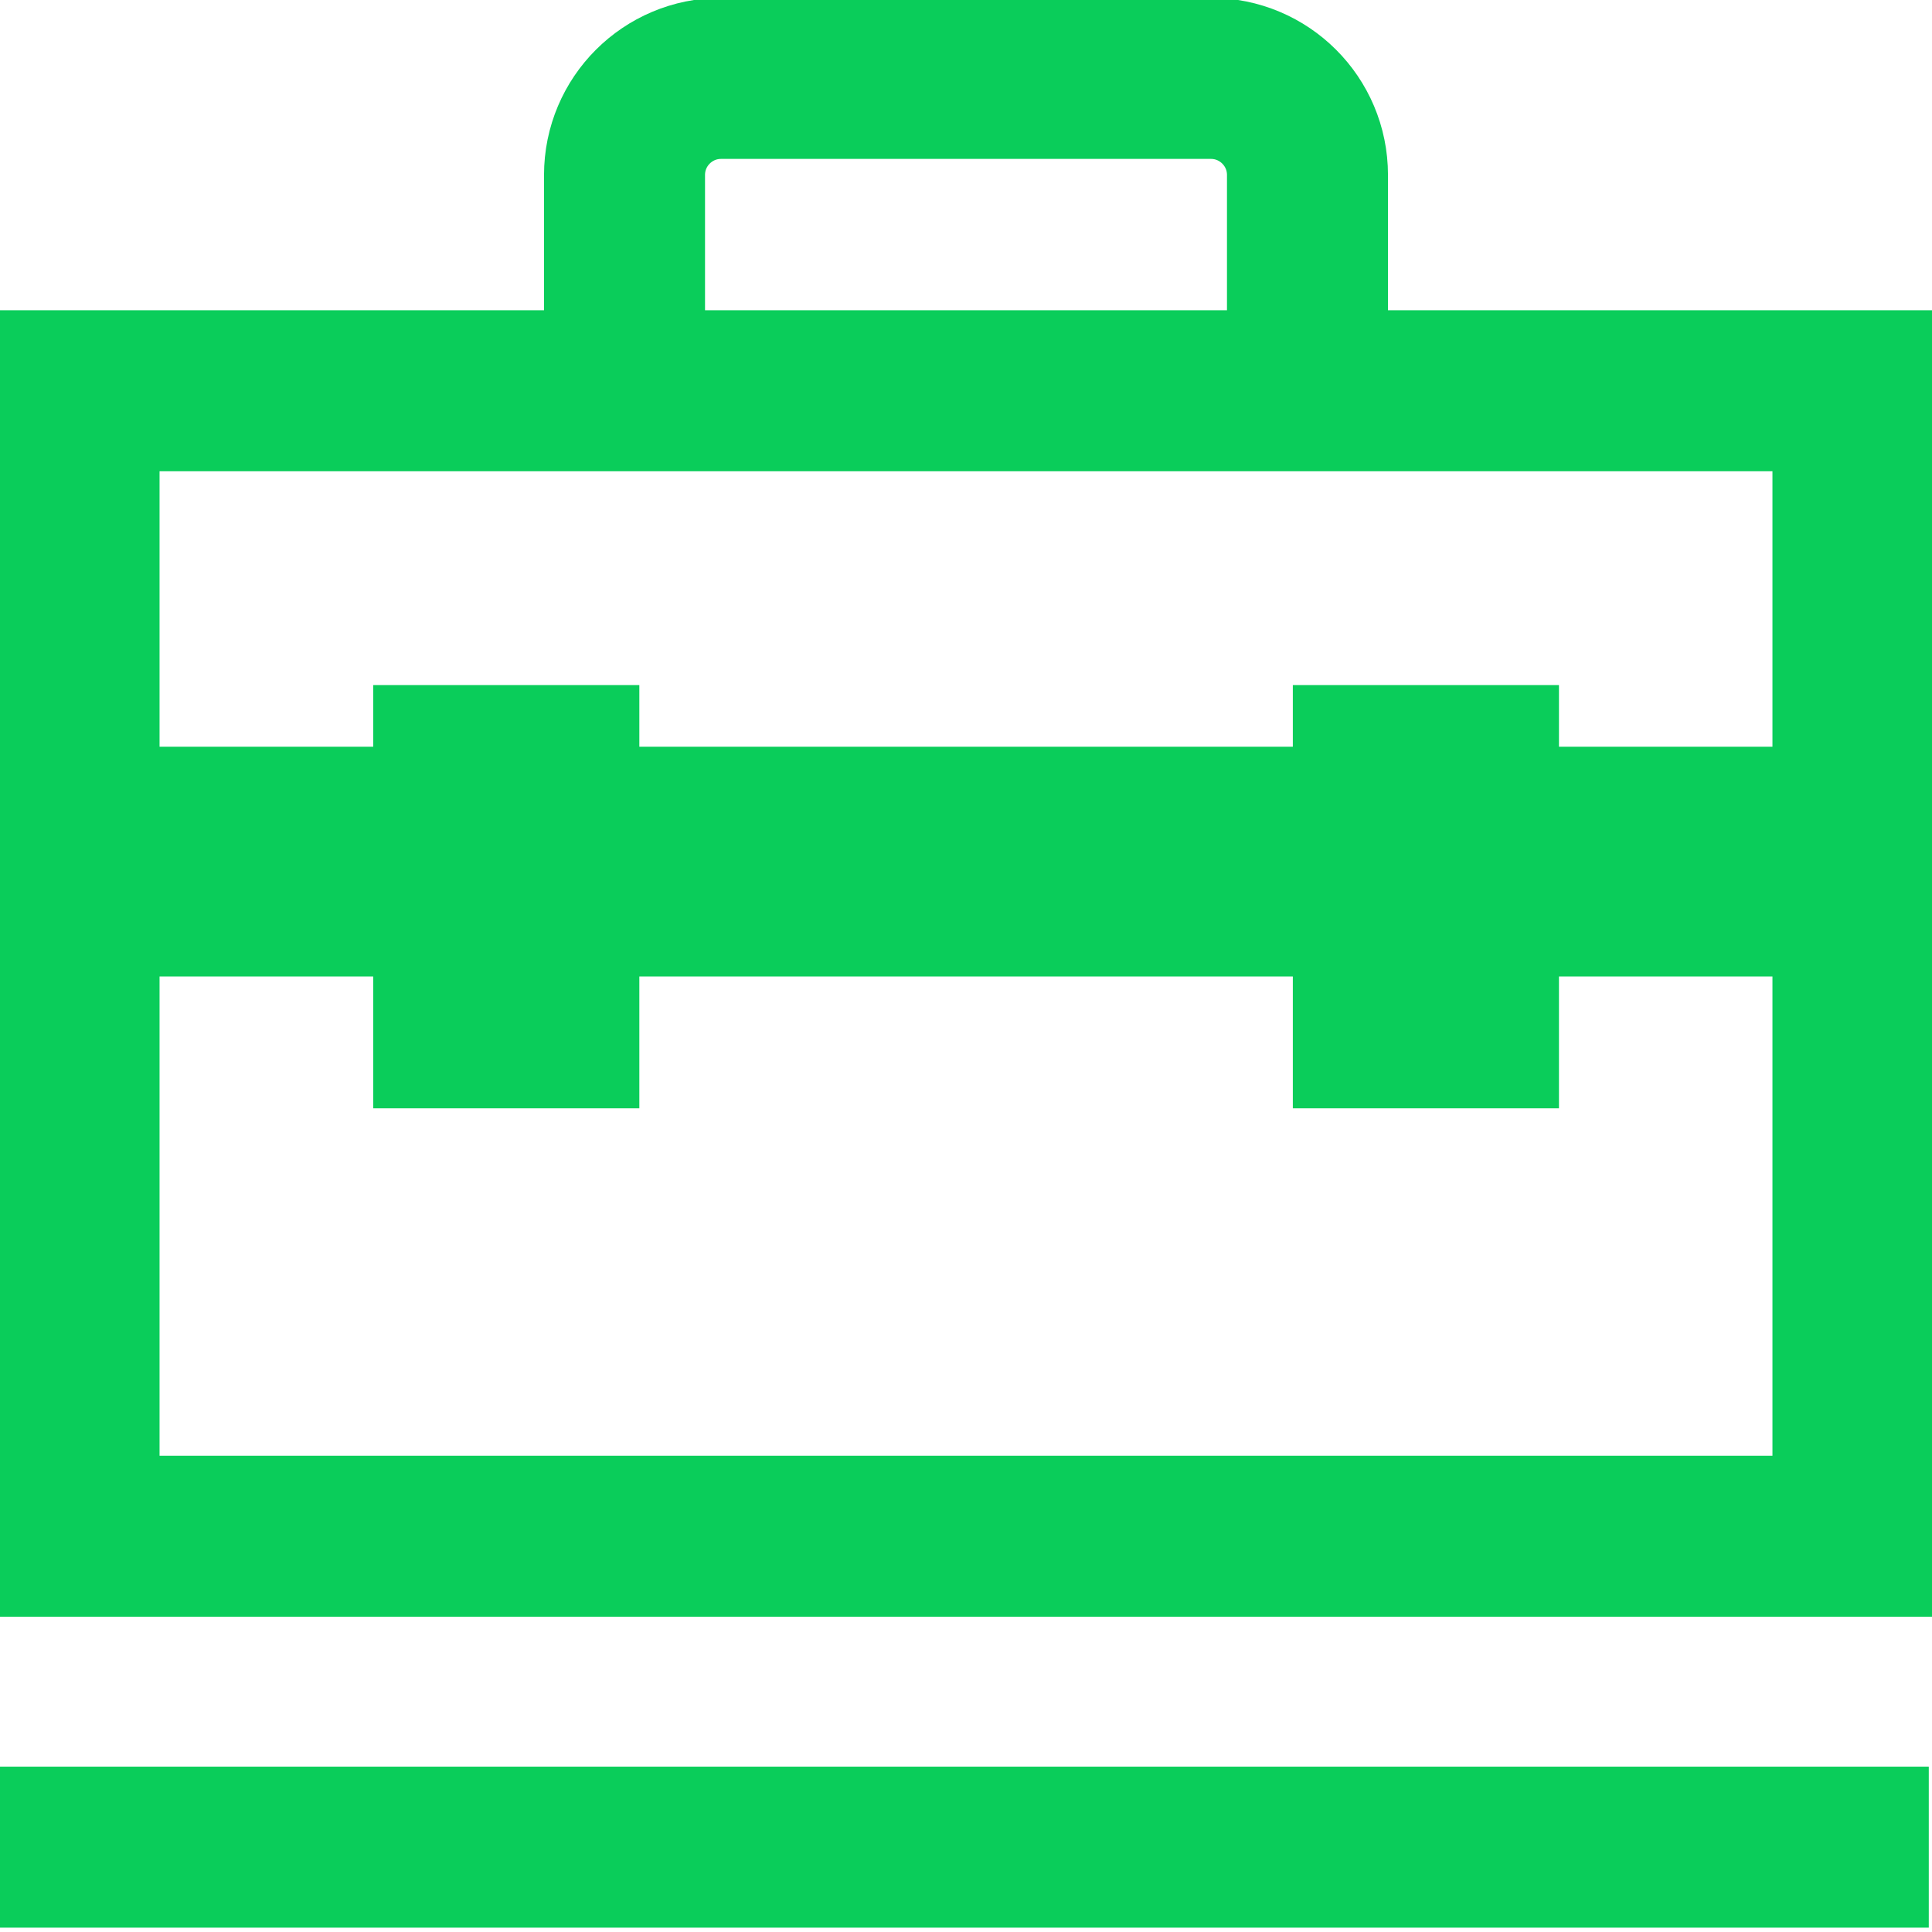
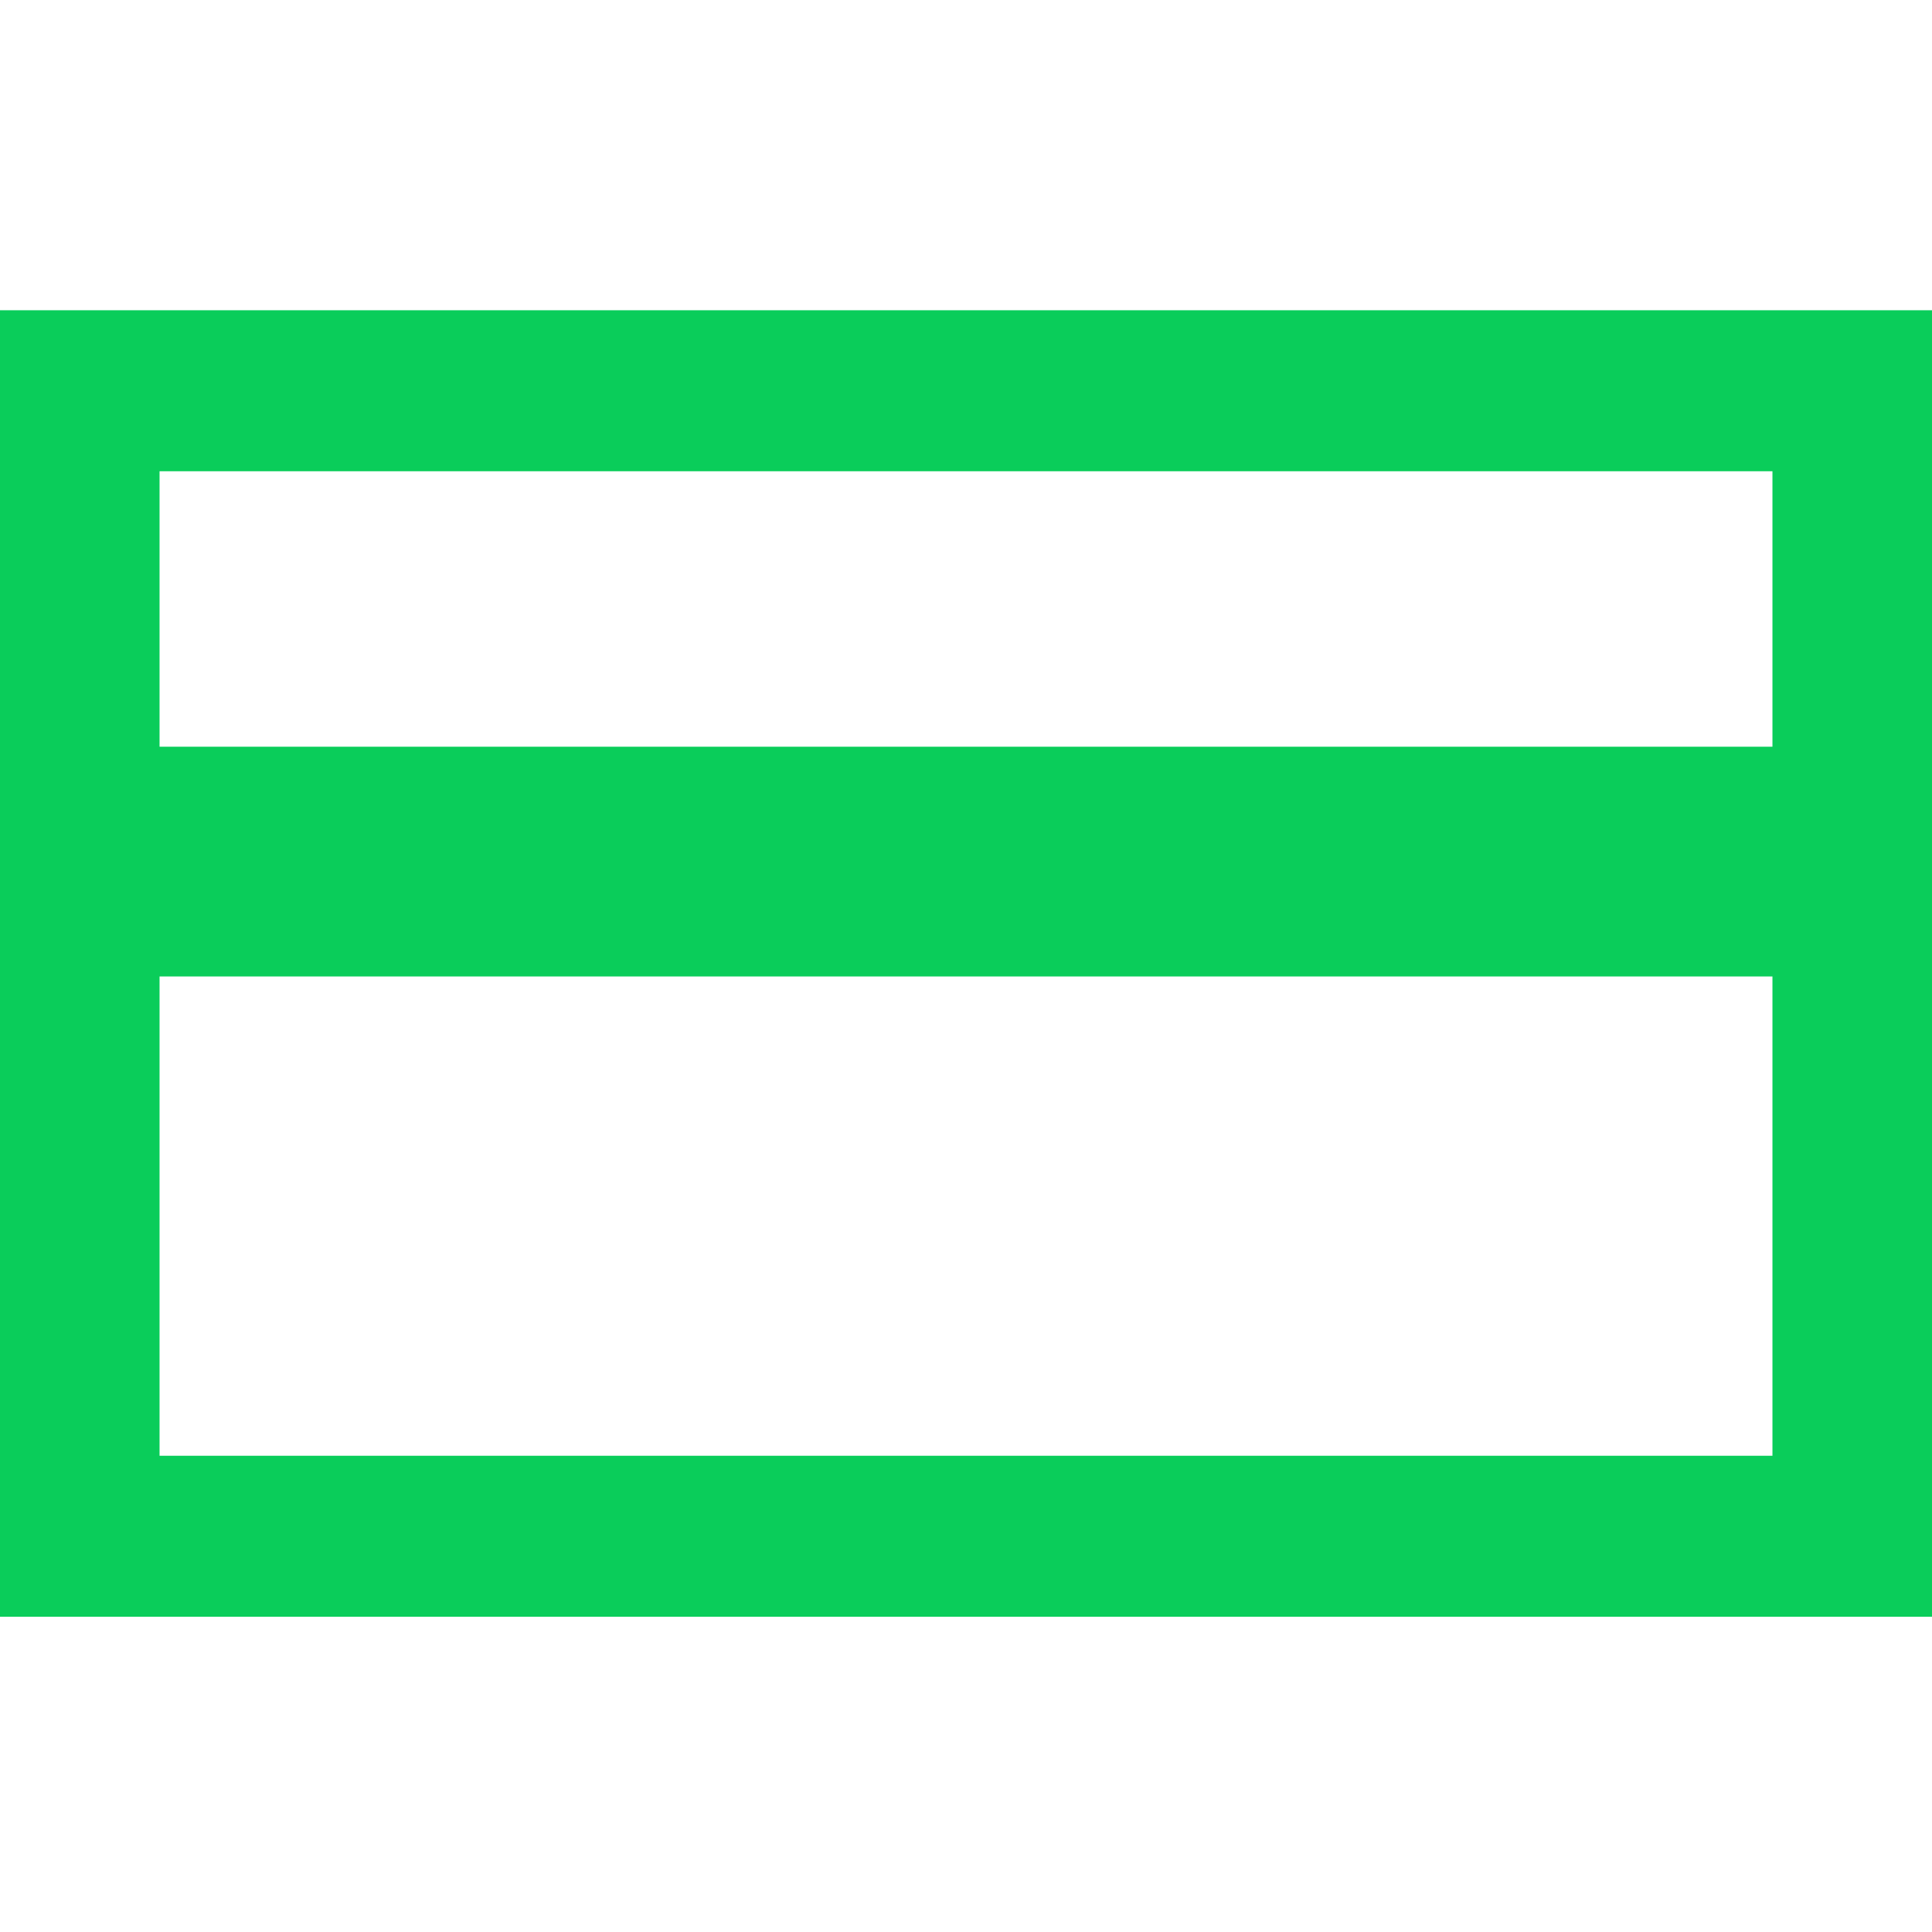
<svg xmlns="http://www.w3.org/2000/svg" width="120" height="120" viewBox="0 0 120 120" fill="none">
  <g clip-path="url(#clip0_2583_11035)">
-     <path d="M-0.36 114.73H119.8" stroke="#0ACD5A" stroke-width="10" stroke-miterlimit="10" />
    <path d="M115.09 51.38H4.91V95.42H115.09V51.38Z" stroke="#0ACD5A" stroke-width="10" stroke-miterlimit="10" />
-     <path d="M38.79 24.27V10.87C38.79 7.55 41.48 4.87 44.79 4.87H75.21C78.52 4.87 81.21 7.55 81.21 10.87V24.27" stroke="#0ACD5A" stroke-width="10" stroke-miterlimit="10" />
    <path d="M115.09 55.65H60H4.91V24.27H115.09V55.65Z" stroke="#0ACD5A" stroke-width="10" stroke-miterlimit="10" />
-     <path d="M39.71 42.55H23.18V68.84H39.71V42.55Z" fill="#0ACD5A" />
-     <path d="M96.83 42.55H80.3V68.84H96.83V42.55Z" fill="#0ACD5A" />
  </g>
  <defs>
    <clipPath id="clip0_2583_11035">
      <rect width="120" height="120" fill="white" />
    </clipPath>
  </defs>
</svg>